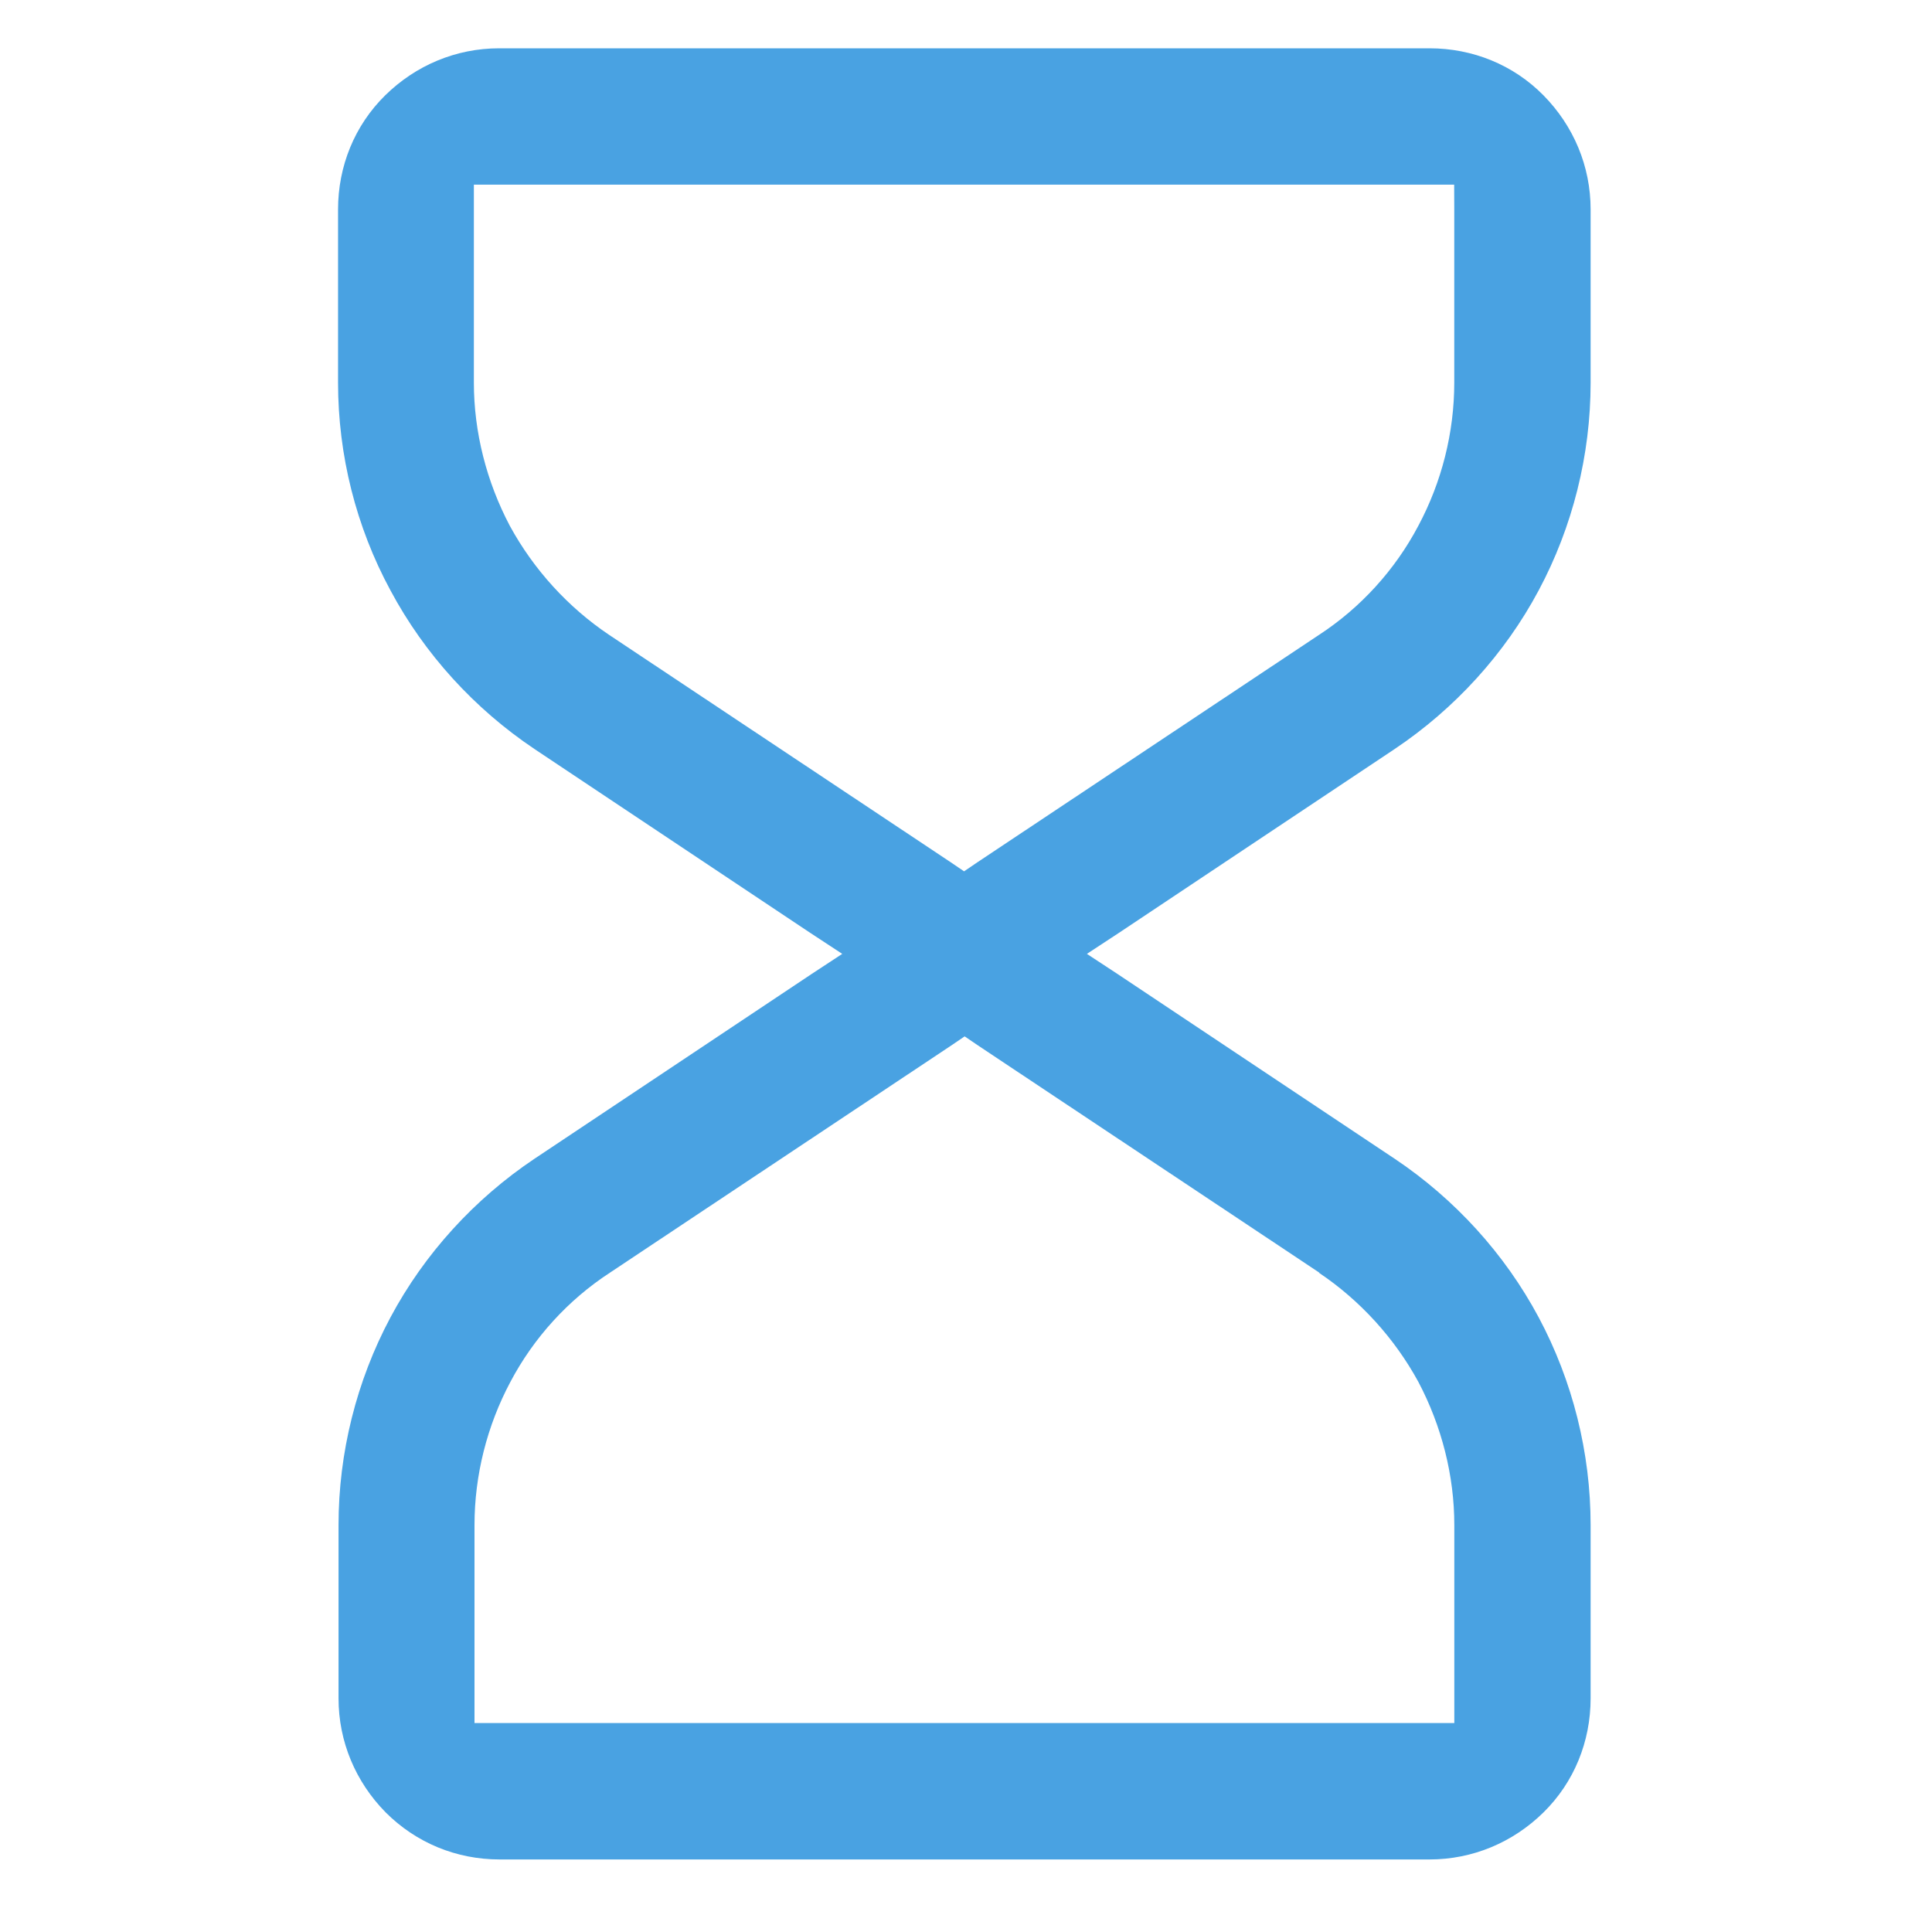
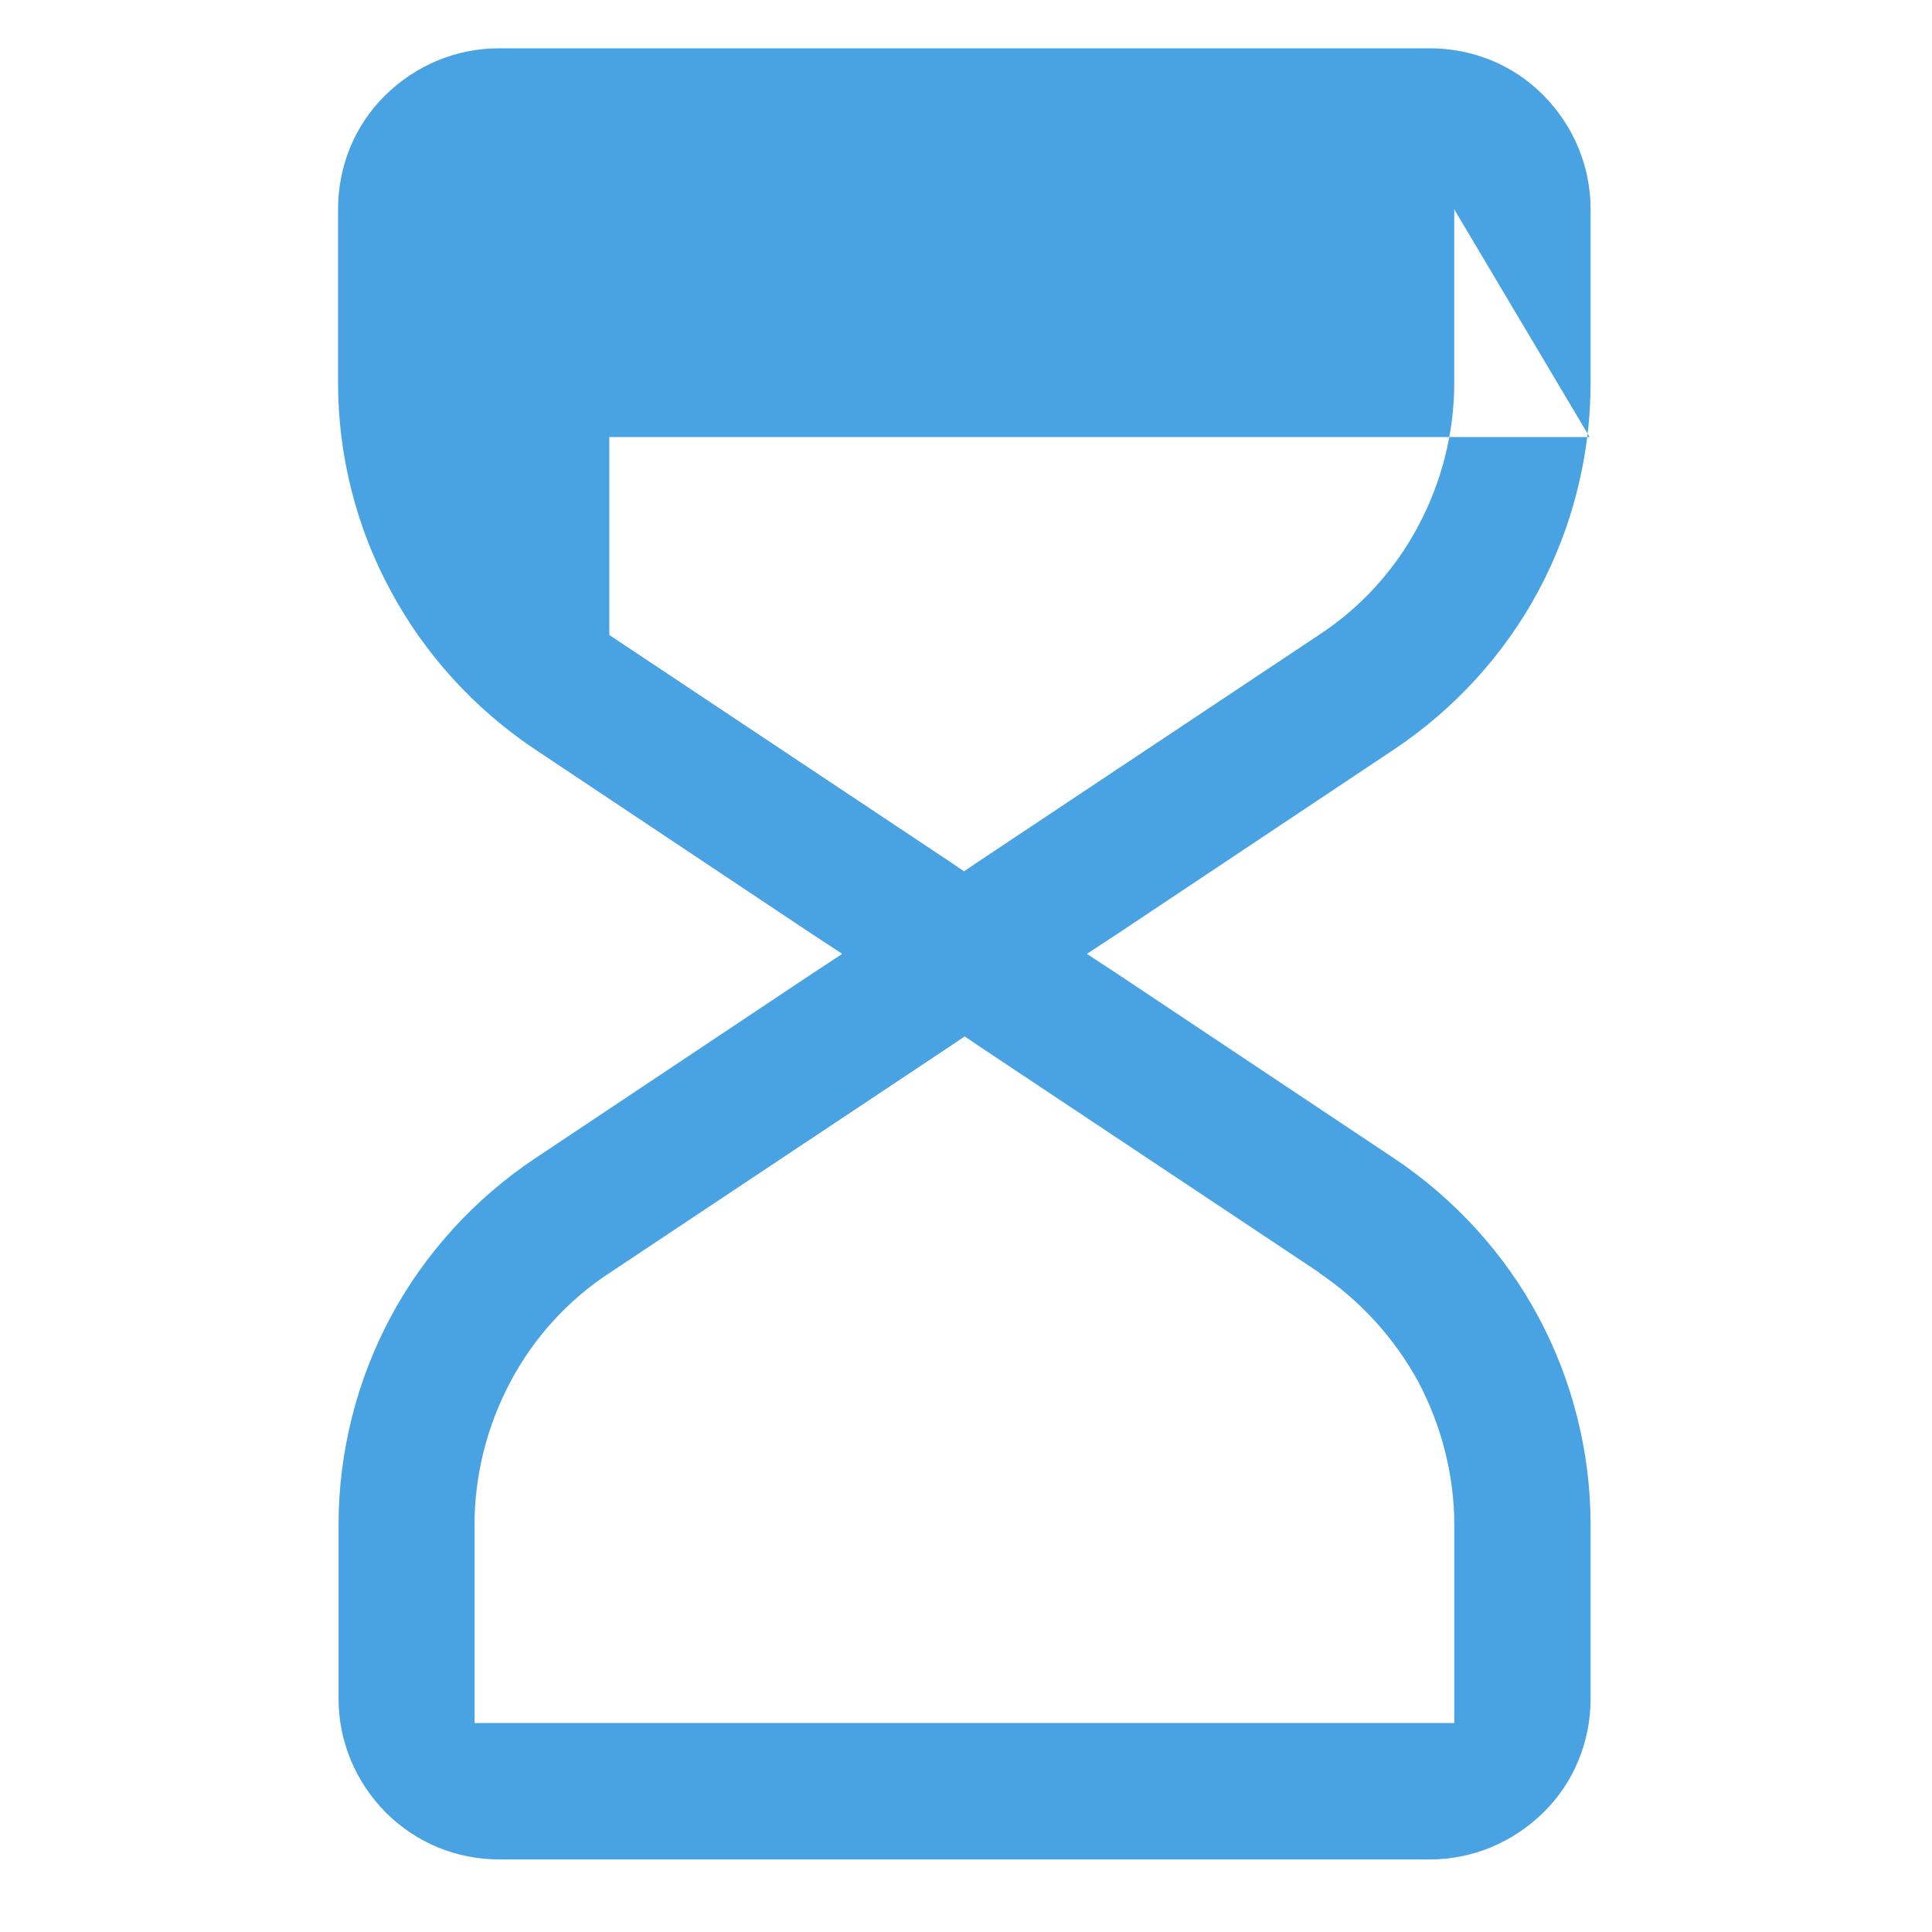
<svg xmlns="http://www.w3.org/2000/svg" fill="none" height="40" viewBox="0 0 40 40" width="40">
-   <path clip-rule="evenodd" d="m29.597 1h-19.262c-.894 0-1.728.352-2.361.975s-.975 1.467-.975 2.361v3.587c0 1.497.372 2.984 1.085 4.3.703 1.316 1.738 2.452 2.984 3.286l5.727 3.818.643.422-.643.422-5.727 3.818c-1.246.834-2.281 1.969-2.984 3.286-.703 1.316-1.075 2.803-1.075 4.3v3.587c0 .894.352 1.728.975 2.361.633.633 1.467.975 2.361.975h19.251c.894 0 1.728-.352 2.361-.975.633-.623.975-1.467.975-2.361v-3.587c0-1.497-.372-2.984-1.075-4.3-.703-1.316-1.738-2.452-2.984-3.286l-5.727-3.818-.643-.422.643-.422 5.727-3.818c1.246-.834 2.281-1.969 2.984-3.286.703-1.316 1.075-2.803 1.075-4.3v-3.587c0-.894-.352-1.728-.975-2.361-.623-.633-1.467-.975-2.361-.975zm-2.291 25.35c.854.573 1.567 1.357 2.06 2.261.482.914.744 1.939.744 2.964v4.099h-20.286v-4.099c0-1.035.261-2.06.743-2.964.482-.914 1.196-1.698 2.06-2.261l7.064-4.702.281-.191.281.191 7.064 4.702zm2.803-22.015v3.587c0 1.035-.261 2.06-.744 2.964-.482.914-1.196 1.698-2.06 2.261l-7.064 4.702-.281.191-.281-.191-7.064-4.702c-.854-.573-1.567-1.356-2.06-2.261-.482-.914-.744-1.939-.744-2.964v-4.099h20.296z" fill="#49a2e2" fill-rule="evenodd" />
+   <path clip-rule="evenodd" d="m29.597 1h-19.262c-.894 0-1.728.352-2.361.975s-.975 1.467-.975 2.361v3.587c0 1.497.372 2.984 1.085 4.3.703 1.316 1.738 2.452 2.984 3.286l5.727 3.818.643.422-.643.422-5.727 3.818c-1.246.834-2.281 1.969-2.984 3.286-.703 1.316-1.075 2.803-1.075 4.3v3.587c0 .894.352 1.728.975 2.361.633.633 1.467.975 2.361.975h19.251c.894 0 1.728-.352 2.361-.975.633-.623.975-1.467.975-2.361v-3.587c0-1.497-.372-2.984-1.075-4.3-.703-1.316-1.738-2.452-2.984-3.286l-5.727-3.818-.643-.422.643-.422 5.727-3.818c1.246-.834 2.281-1.969 2.984-3.286.703-1.316 1.075-2.803 1.075-4.3v-3.587c0-.894-.352-1.728-.975-2.361-.623-.633-1.467-.975-2.361-.975zm-2.291 25.35c.854.573 1.567 1.357 2.06 2.261.482.914.744 1.939.744 2.964v4.099h-20.286v-4.099c0-1.035.261-2.06.743-2.964.482-.914 1.196-1.698 2.06-2.261l7.064-4.702.281-.191.281.191 7.064 4.702zm2.803-22.015v3.587c0 1.035-.261 2.06-.744 2.964-.482.914-1.196 1.698-2.06 2.261l-7.064 4.702-.281.191-.281-.191-7.064-4.702v-4.099h20.296z" fill="#49a2e2" fill-rule="evenodd" />
</svg>